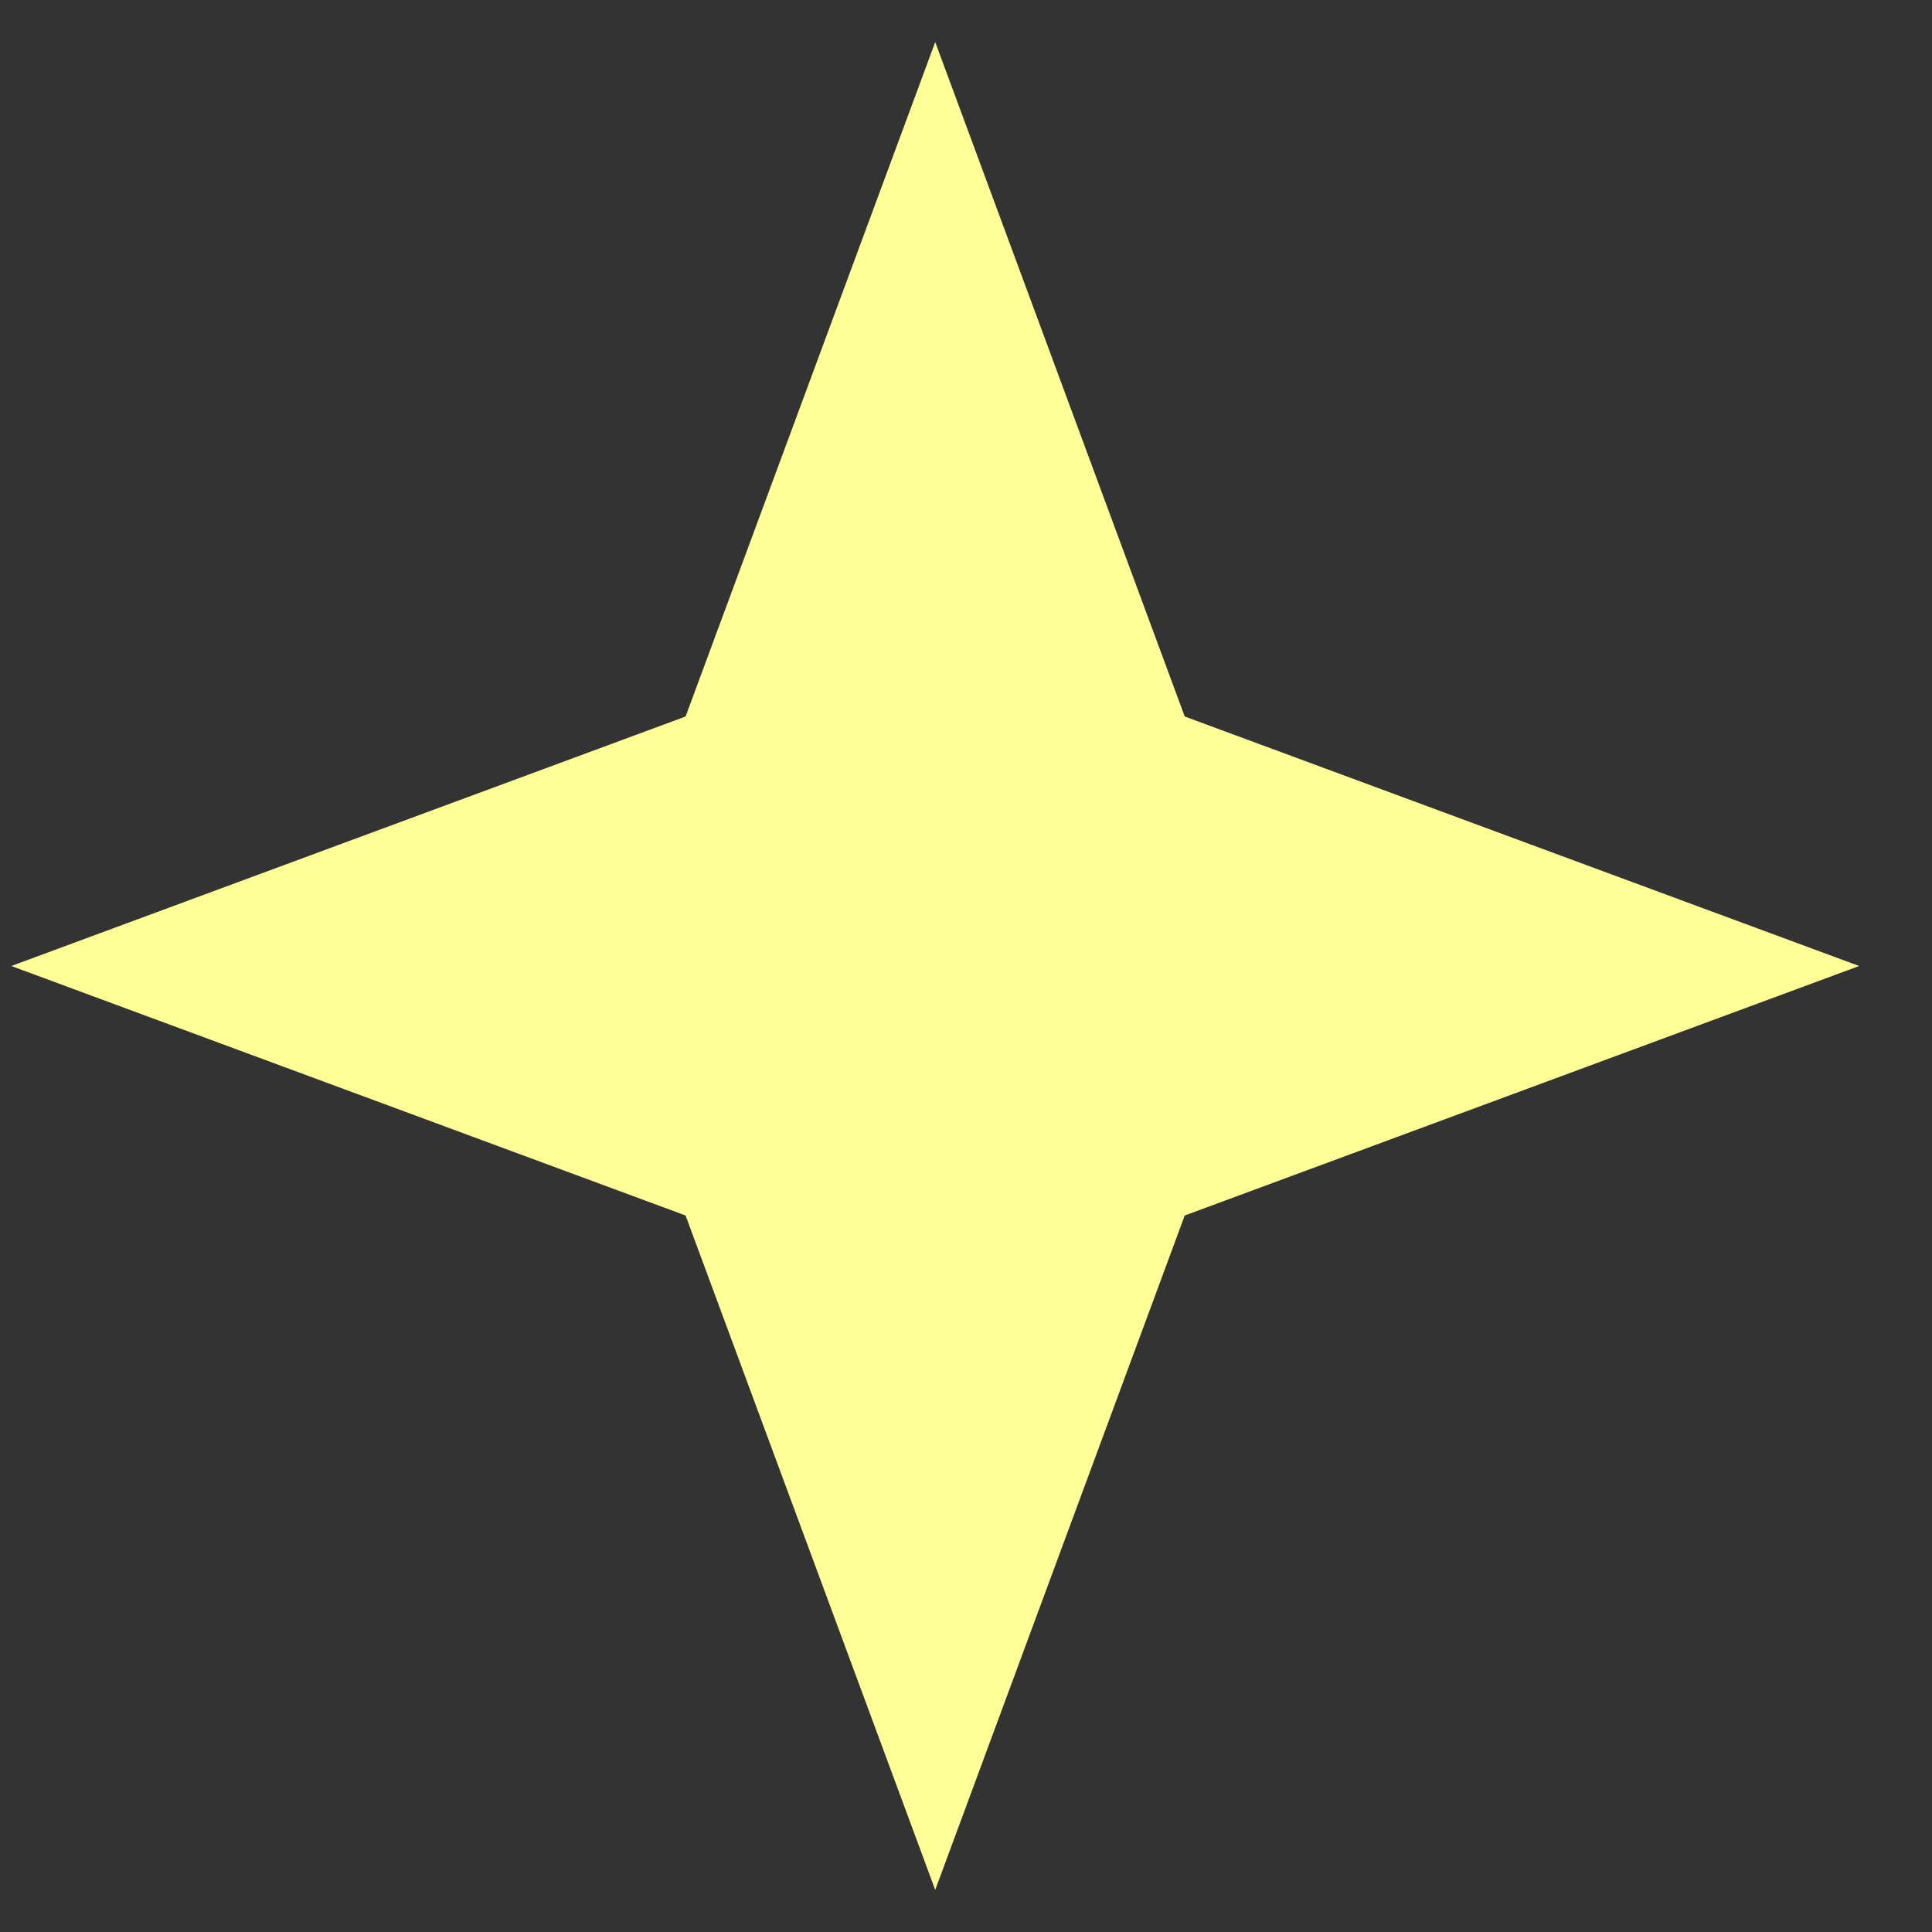
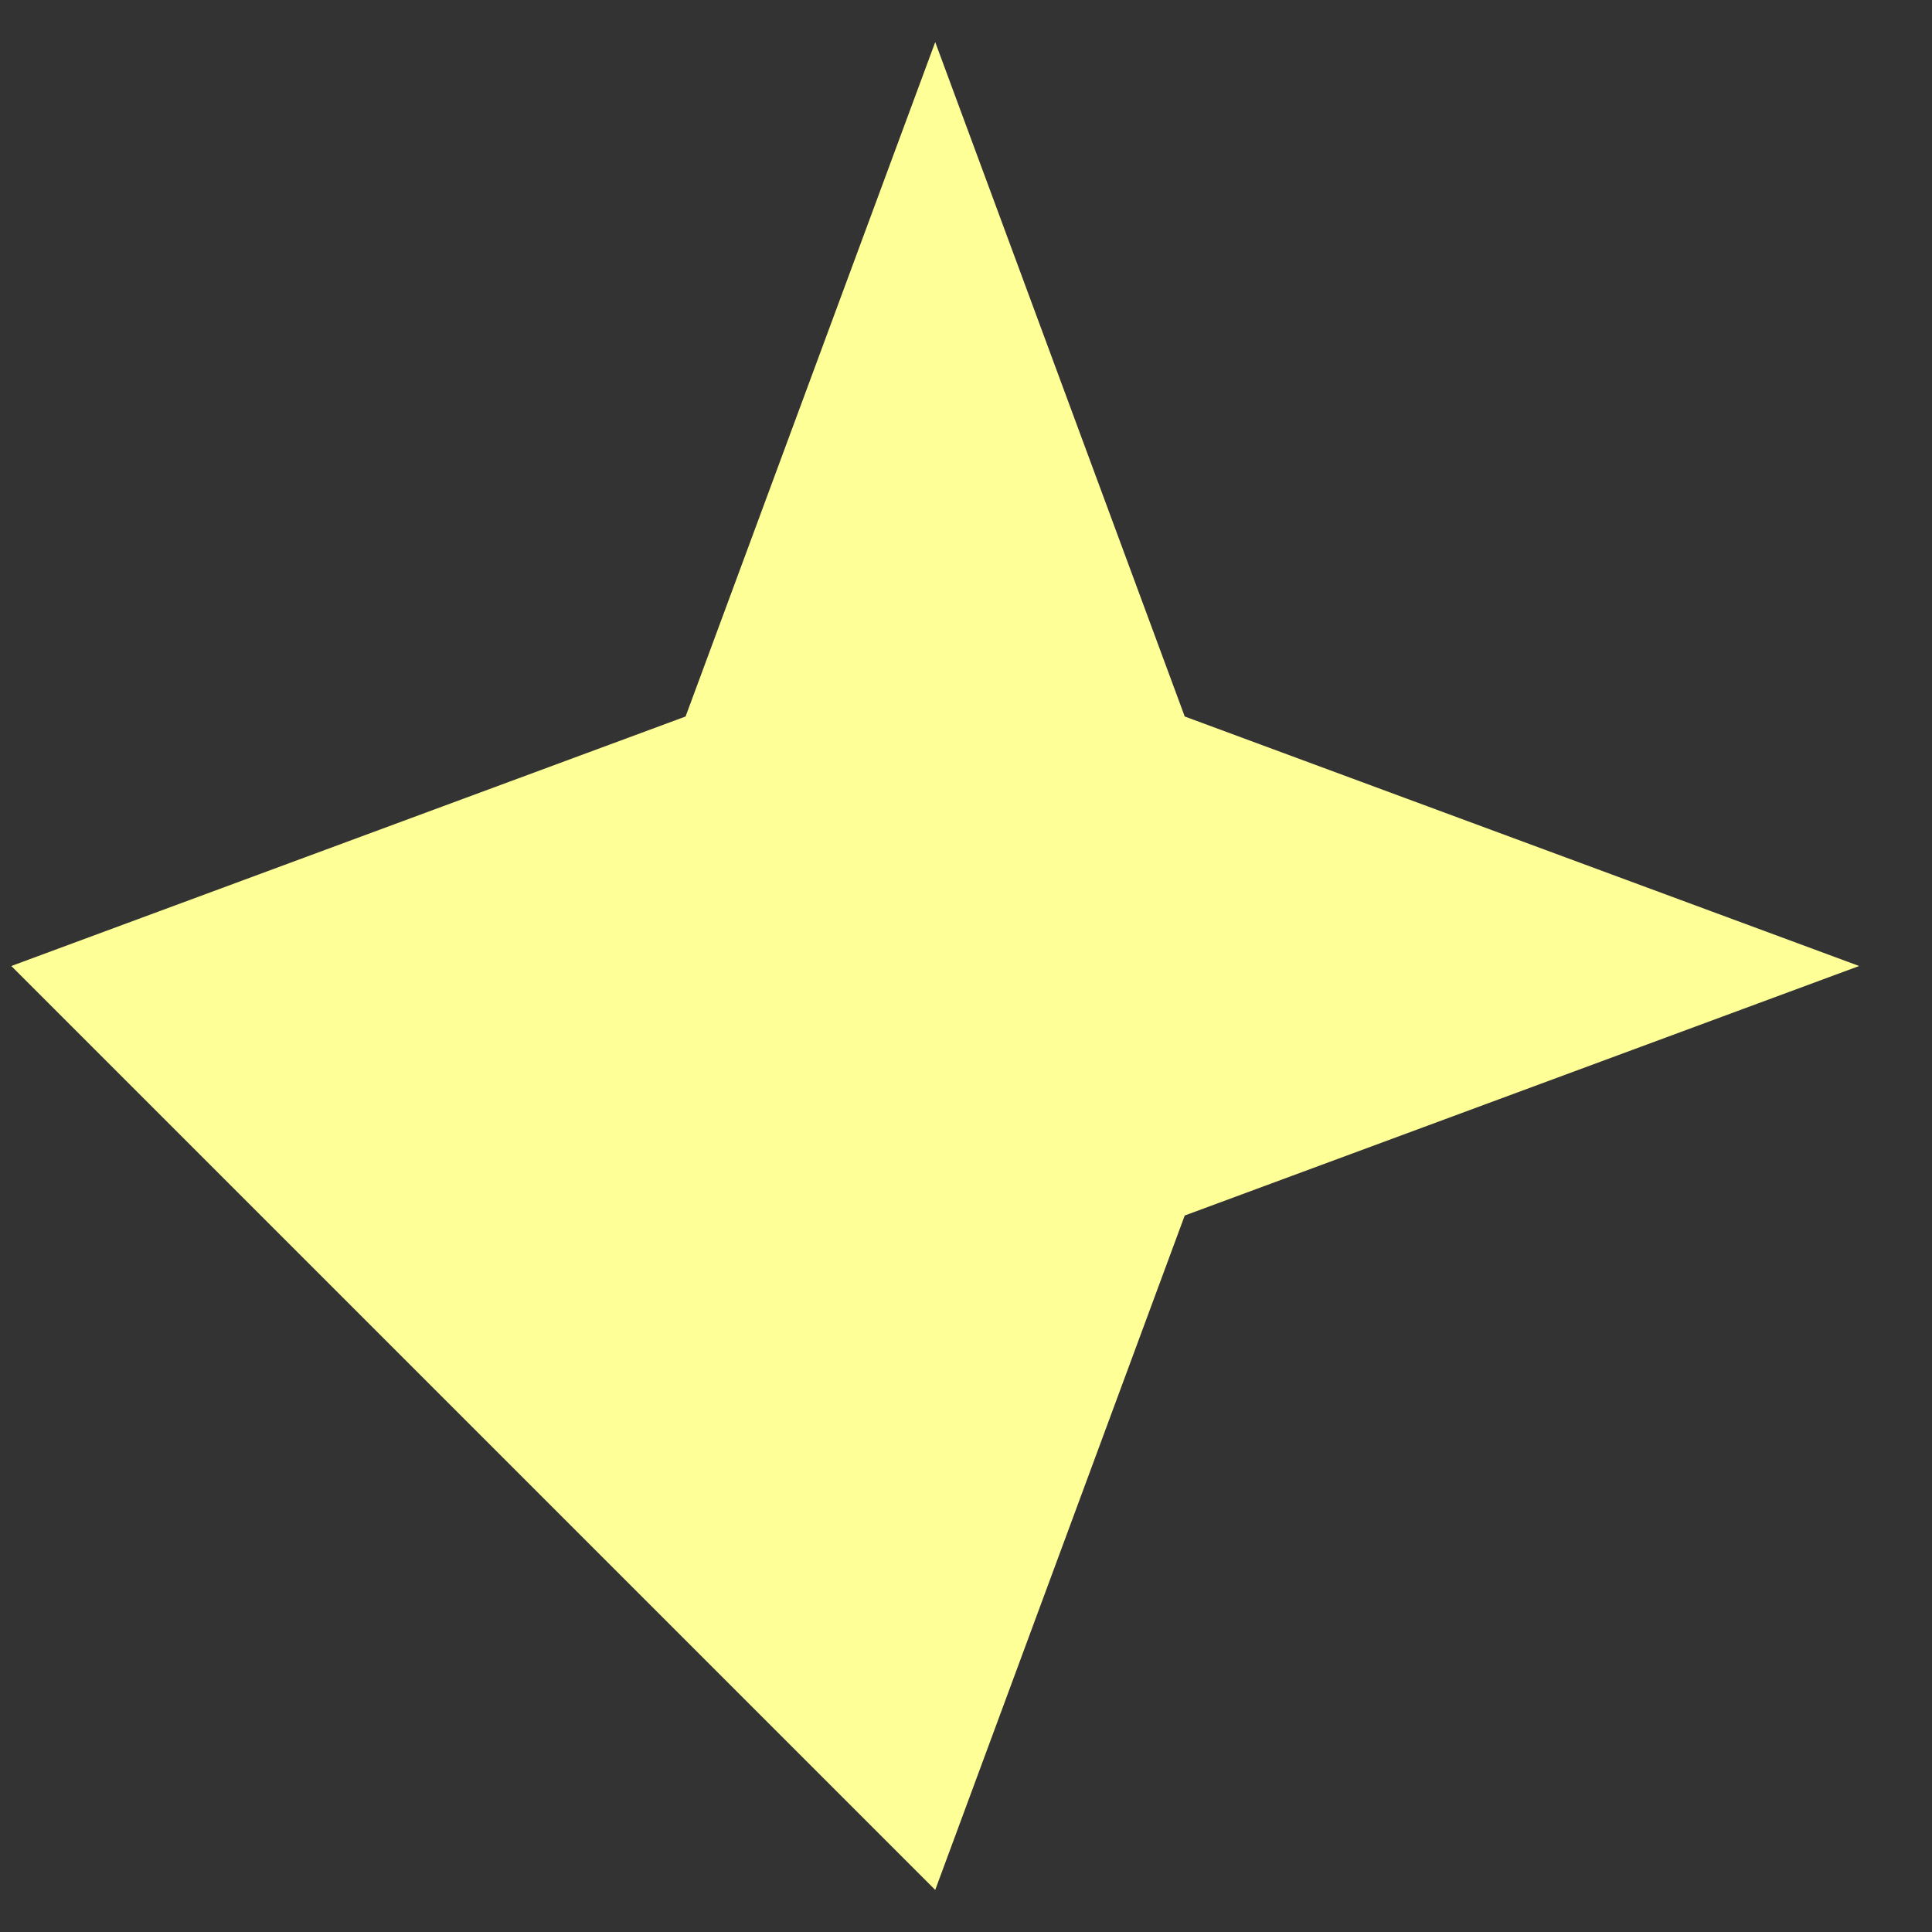
<svg xmlns="http://www.w3.org/2000/svg" width="14" height="14" viewBox="0 0 14 14" fill="none">
  <rect x="0" y="0" width="14" height="14" fill="#333333" stroke="none" />
-   <path d="M6.777 0.305L8.585 5.192L13.472 7L8.585 8.808L6.777 13.695L4.968 8.808L0.082 7L4.968 5.192L6.777 0.305Z" fill="#FFFF98" />
+   <path d="M6.777 0.305L8.585 5.192L13.472 7L8.585 8.808L6.777 13.695L0.082 7L4.968 5.192L6.777 0.305Z" fill="#FFFF98" />
</svg>